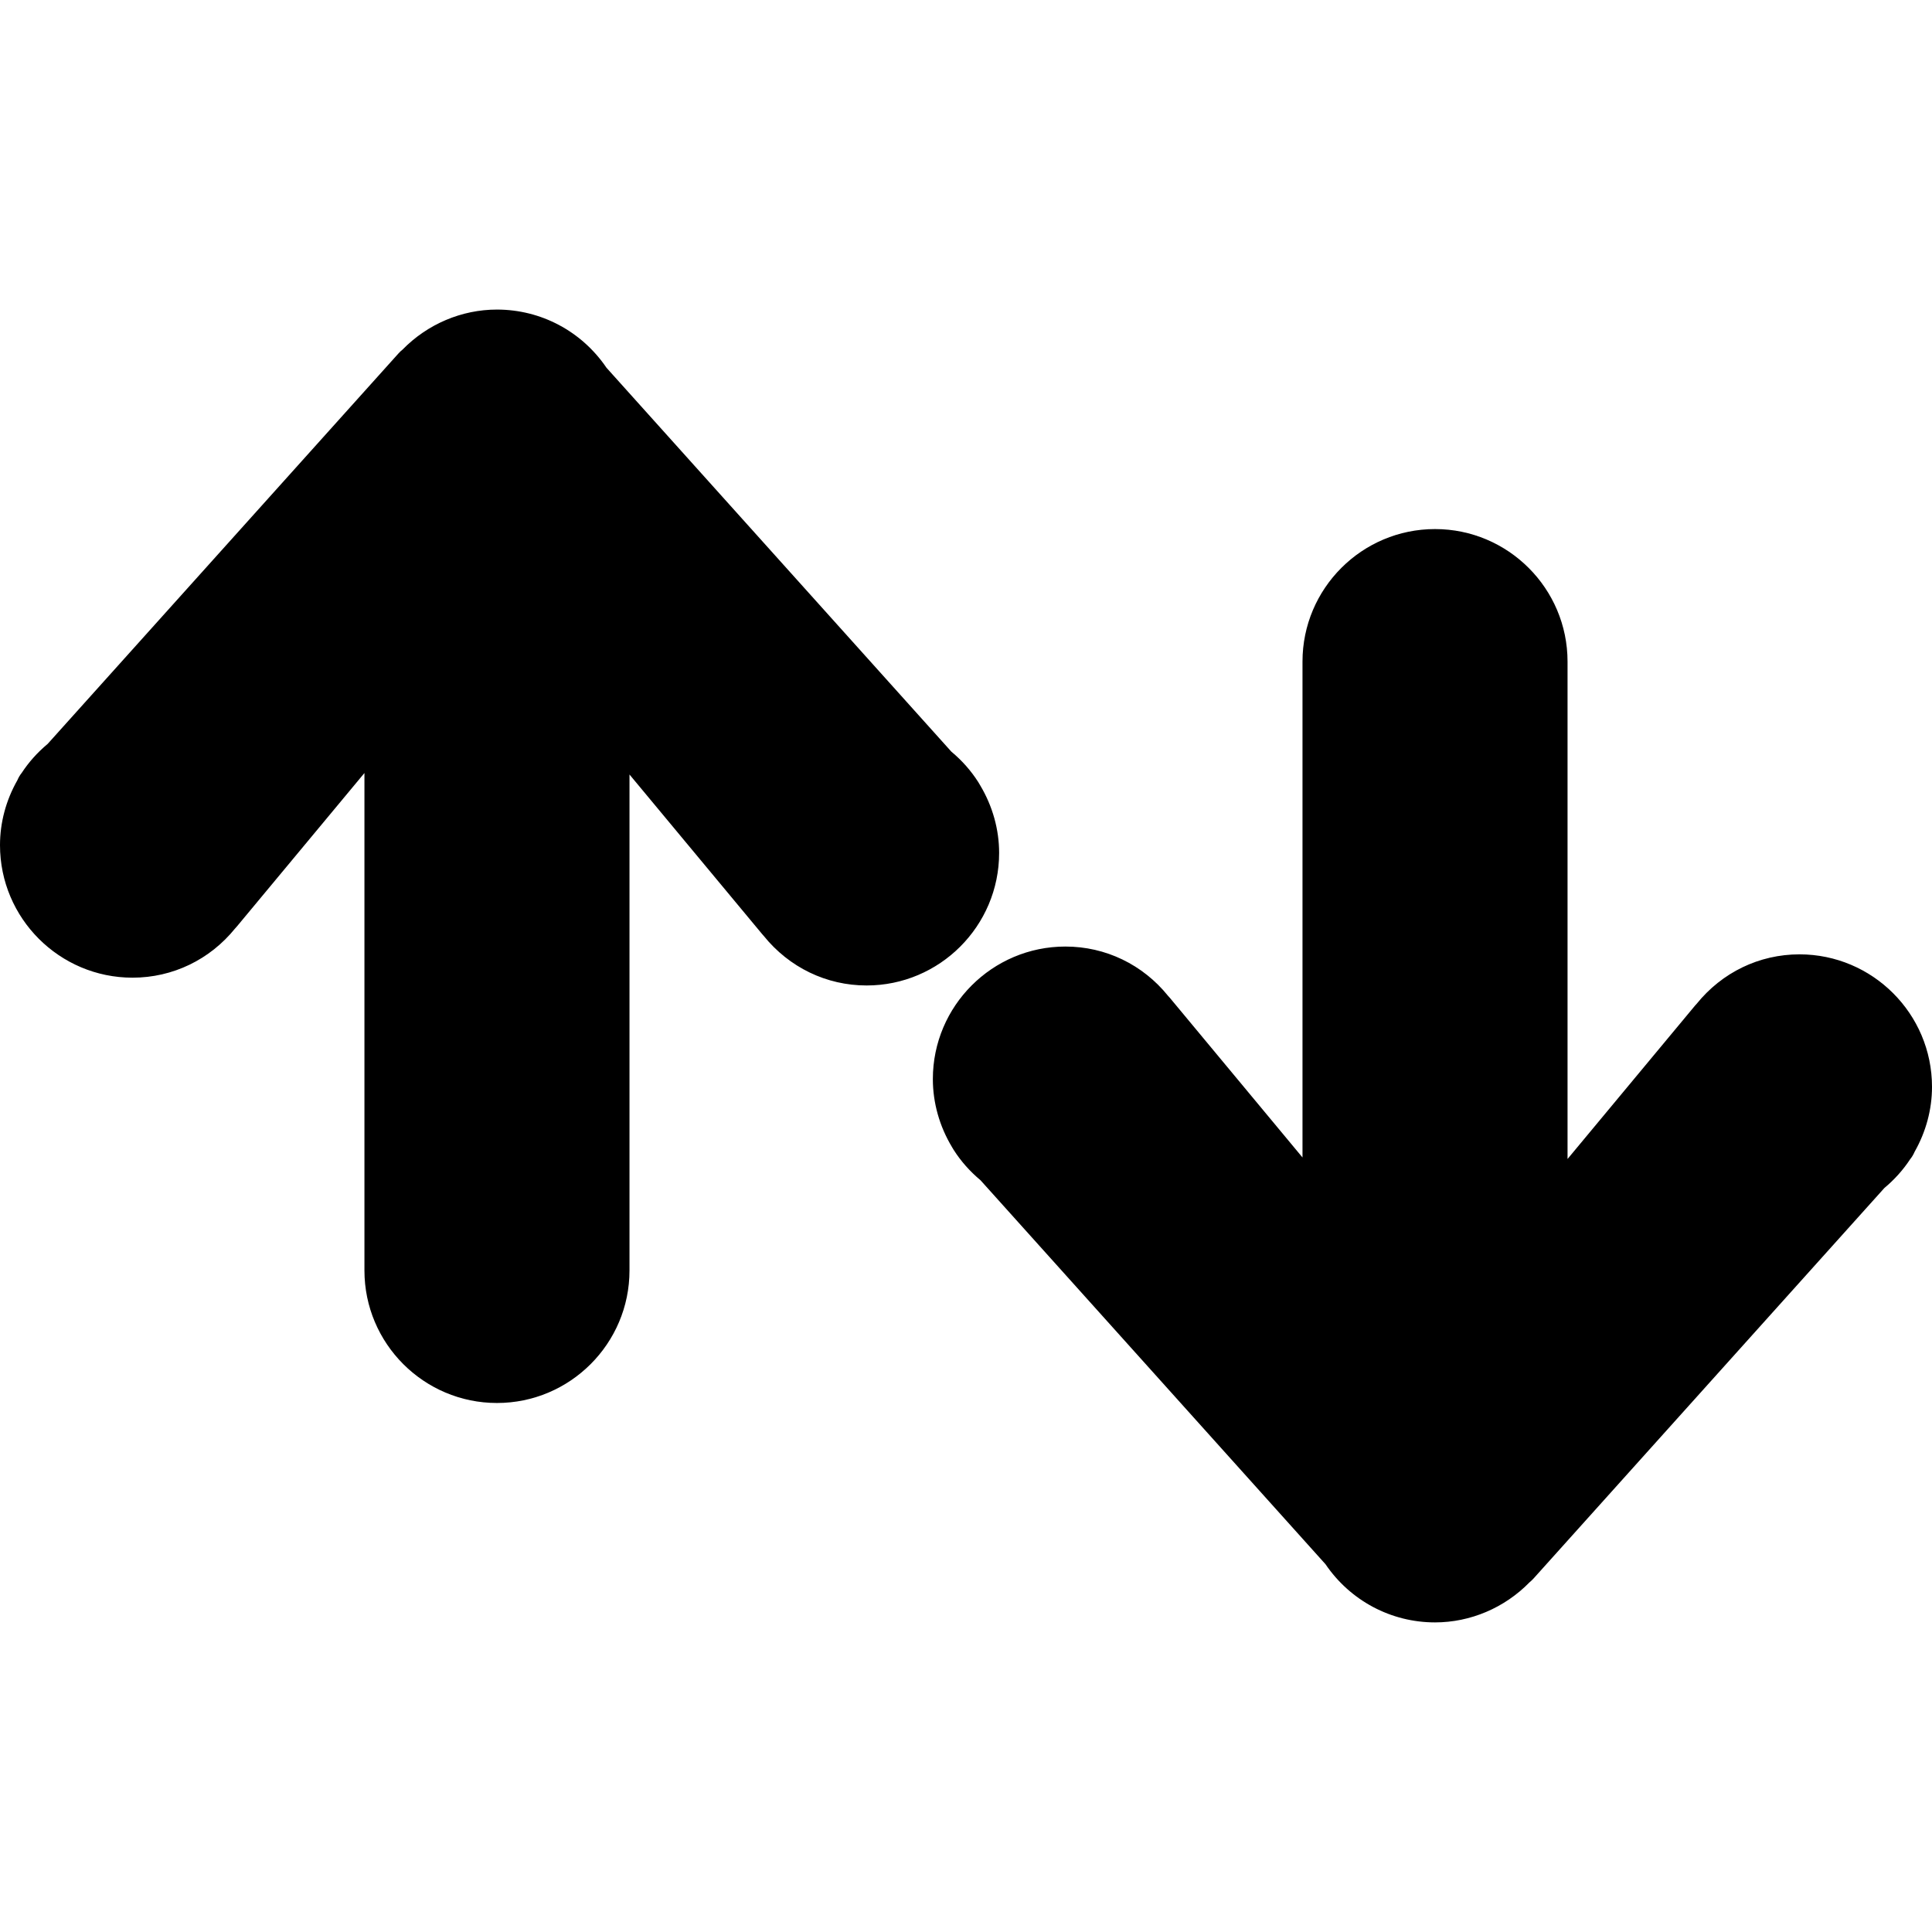
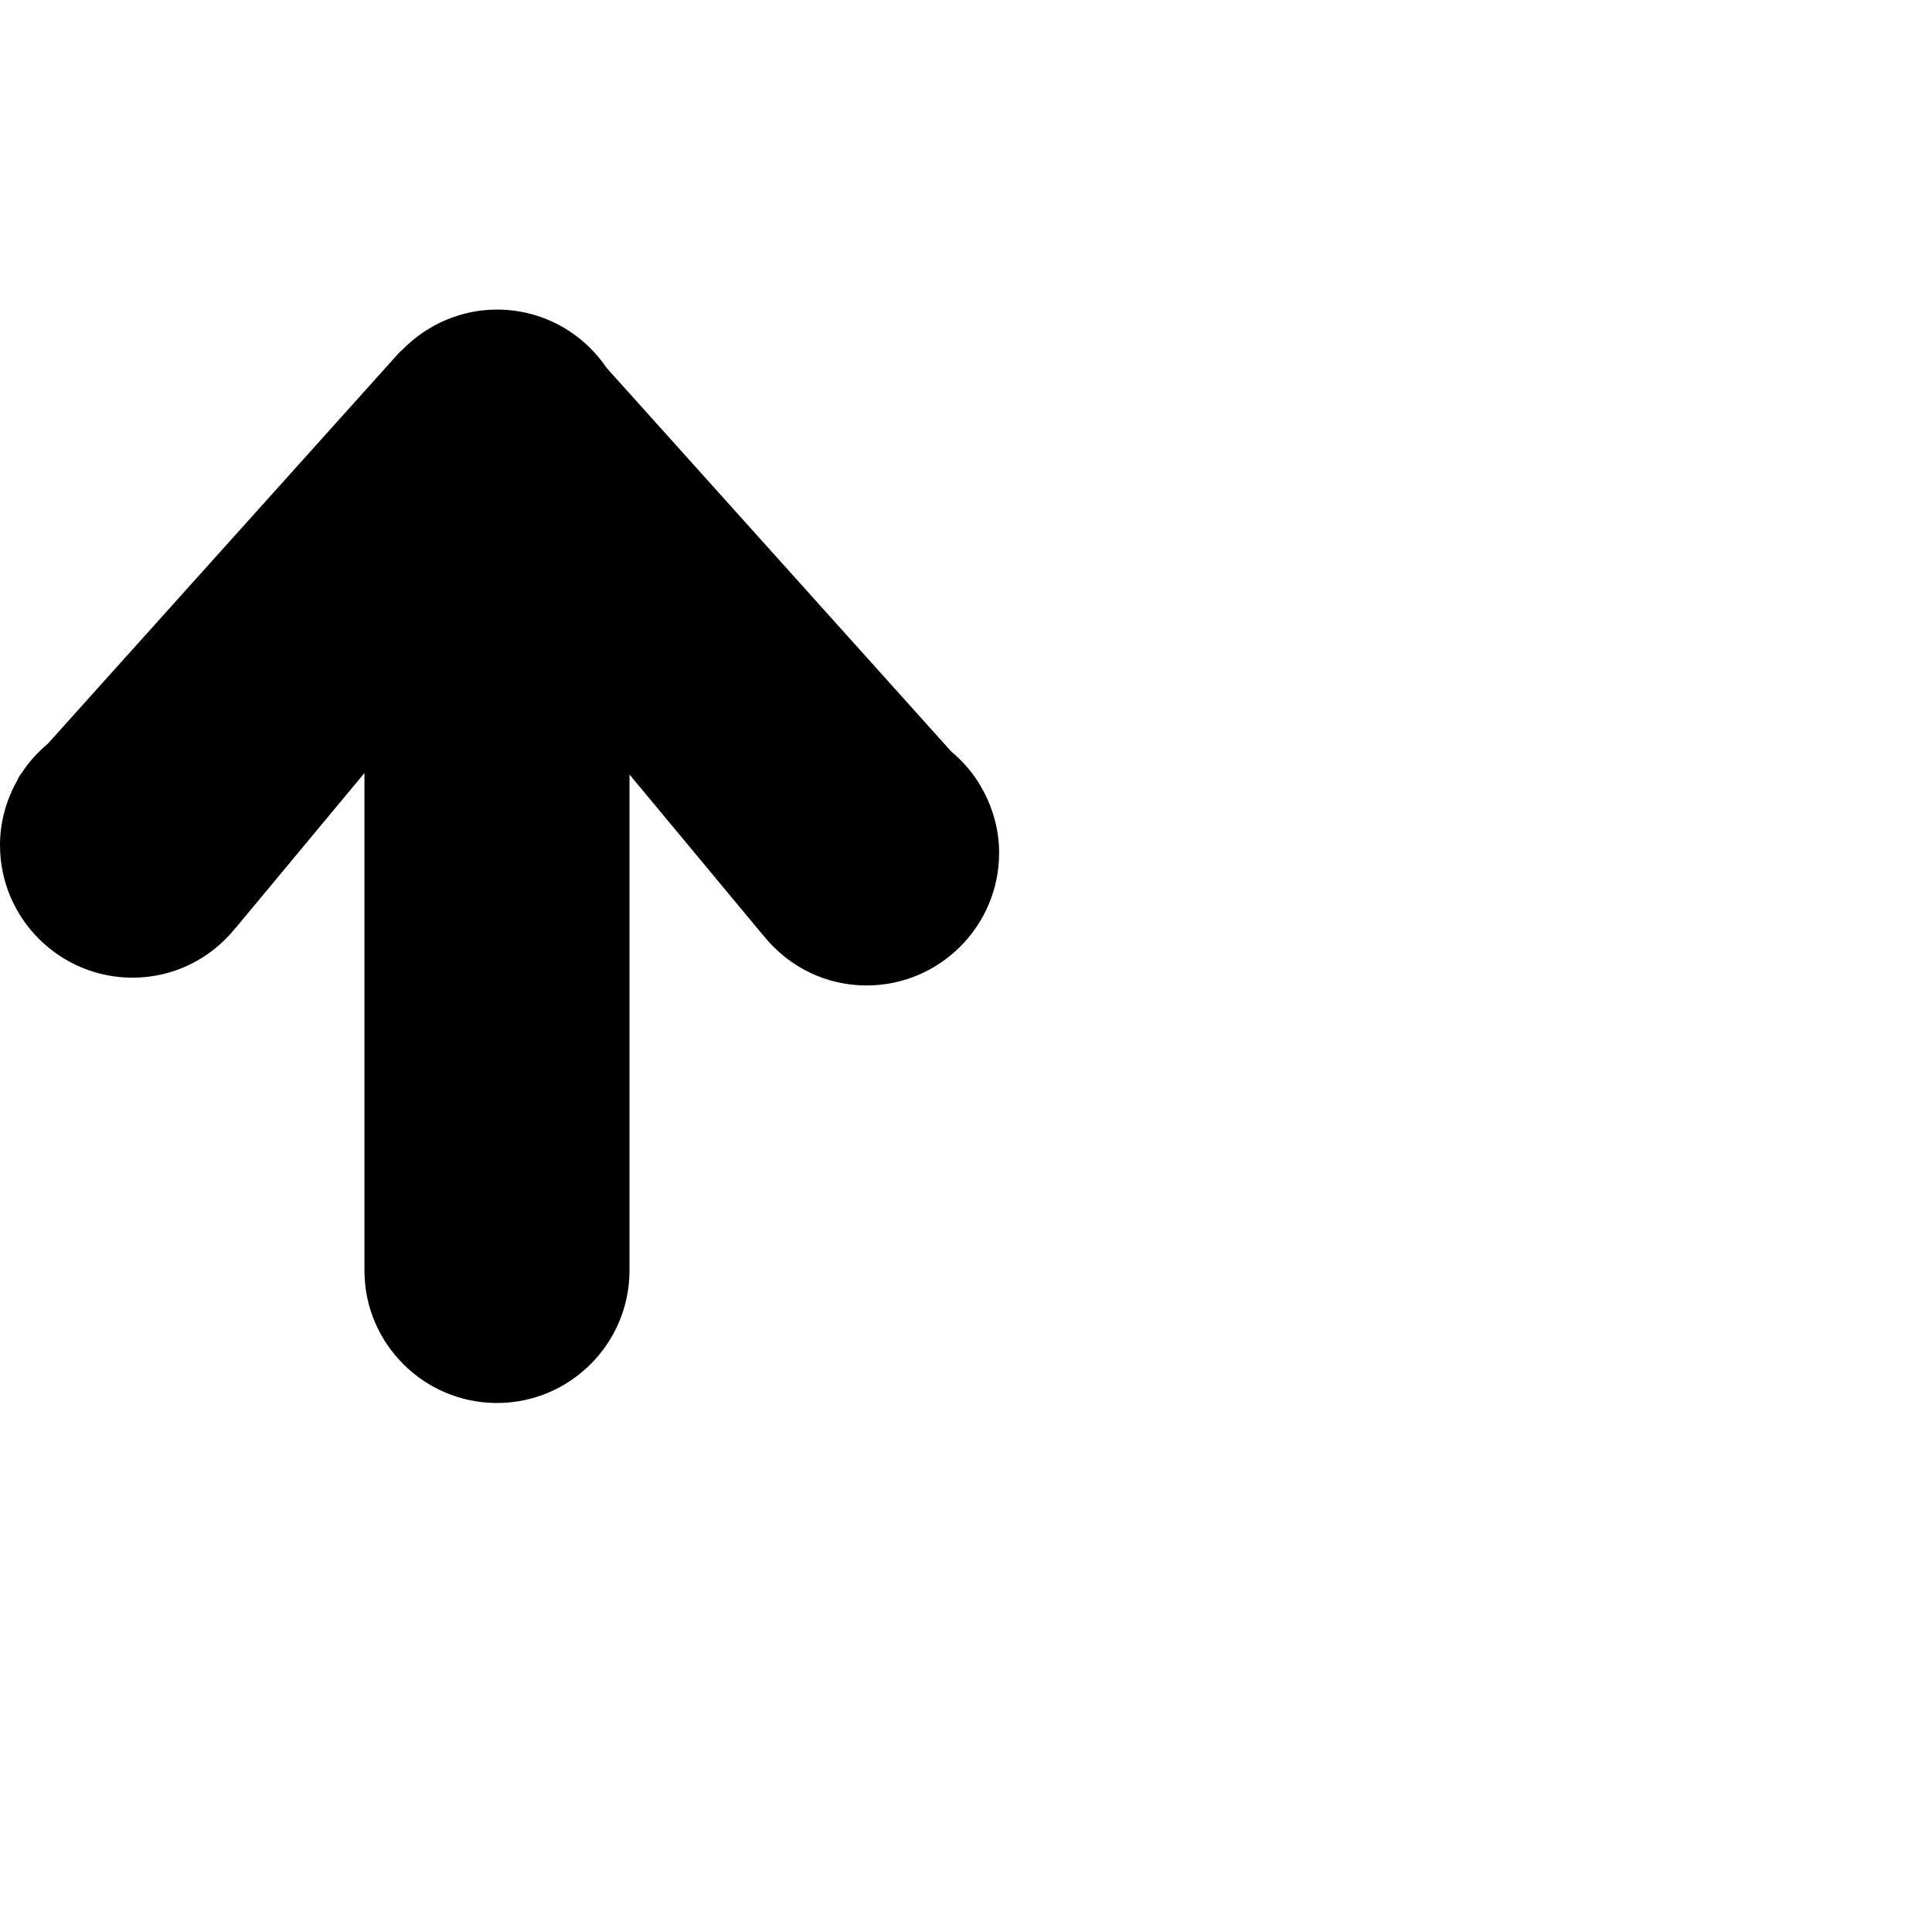
<svg xmlns="http://www.w3.org/2000/svg" version="1.1" id="Capa_1" x="0px" y="0px" width="313.453px" height="313.453px" viewBox="0 0 313.453 313.453" style="enable-background:new 0 0 313.453 313.453;" xml:space="preserve">
  <g>
    <g>
      <path d="M162.101,138.381c0-3.805-1.06-7.59-3.064-10.95c-0.098-0.186-0.205-0.365-0.323-0.543    c-1.166-1.837-2.632-3.494-4.36-4.935l-55.958-62.29c-4.019-5.919-10.63-9.438-17.77-9.438c-5.729,0-11.267,2.354-15.315,6.494    c-0.236,0.186-0.457,0.391-0.661,0.622L7.73,120.696c-1.657,1.381-3.063,2.956-4.199,4.688c-0.294,0.365-0.536,0.775-0.714,1.206    C0.966,129.841,0,133.468,0,137.119c0,11.859,9.644,21.502,21.501,21.502c6.504,0,12.546-2.913,16.669-8.016    c0.098-0.102,0.192-0.209,0.284-0.317l20.674-24.872v80.707c0,11.858,9.644,21.502,21.501,21.502    c11.859,0,21.502-9.644,21.502-21.502v-80.465l21.517,25.887c0.082,0.098,0.165,0.194,0.252,0.286    c4.129,5.124,10.181,8.055,16.701,8.055C152.451,159.886,162.101,150.235,162.101,138.381z" />
-       <path d="M291.952,154.836c-6.521,0-12.568,2.924-16.698,8.048c-0.09,0.088-0.173,0.182-0.259,0.283l-20.672,24.87v-80.699    c0-11.858-9.647-21.501-21.5-21.501c-11.865,0-21.502,9.644-21.502,21.501v80.453l-21.513-25.89    c-0.094-0.105-0.189-0.21-0.283-0.311c-4.116-5.107-10.157-8.02-16.673-8.02c-11.86,0-21.503,9.643-21.503,21.5    c0,3.838,1.071,7.649,3.102,11.029c0.082,0.152,0.174,0.304,0.263,0.441c1.158,1.827,2.625,3.49,4.365,4.944l55.974,62.3    c4.022,5.916,10.632,9.439,17.771,9.439c5.737,0,11.286-2.363,15.338-6.51c0.226-0.185,0.441-0.388,0.641-0.608l56.92-63.356    c1.642-1.374,3.049-2.938,4.173-4.654c0.305-0.374,0.551-0.789,0.735-1.224c1.847-3.25,2.823-6.883,2.823-10.542    C313.453,164.484,303.805,154.836,291.952,154.836z" />
    </g>
  </g>
  <g>
</g>
  <g>
</g>
  <g>
</g>
  <g>
</g>
  <g>
</g>
  <g>
</g>
  <g>
</g>
  <g>
</g>
  <g>
</g>
  <g>
</g>
  <g>
</g>
  <g>
</g>
  <g>
</g>
  <g>
</g>
  <g>
</g>
</svg>